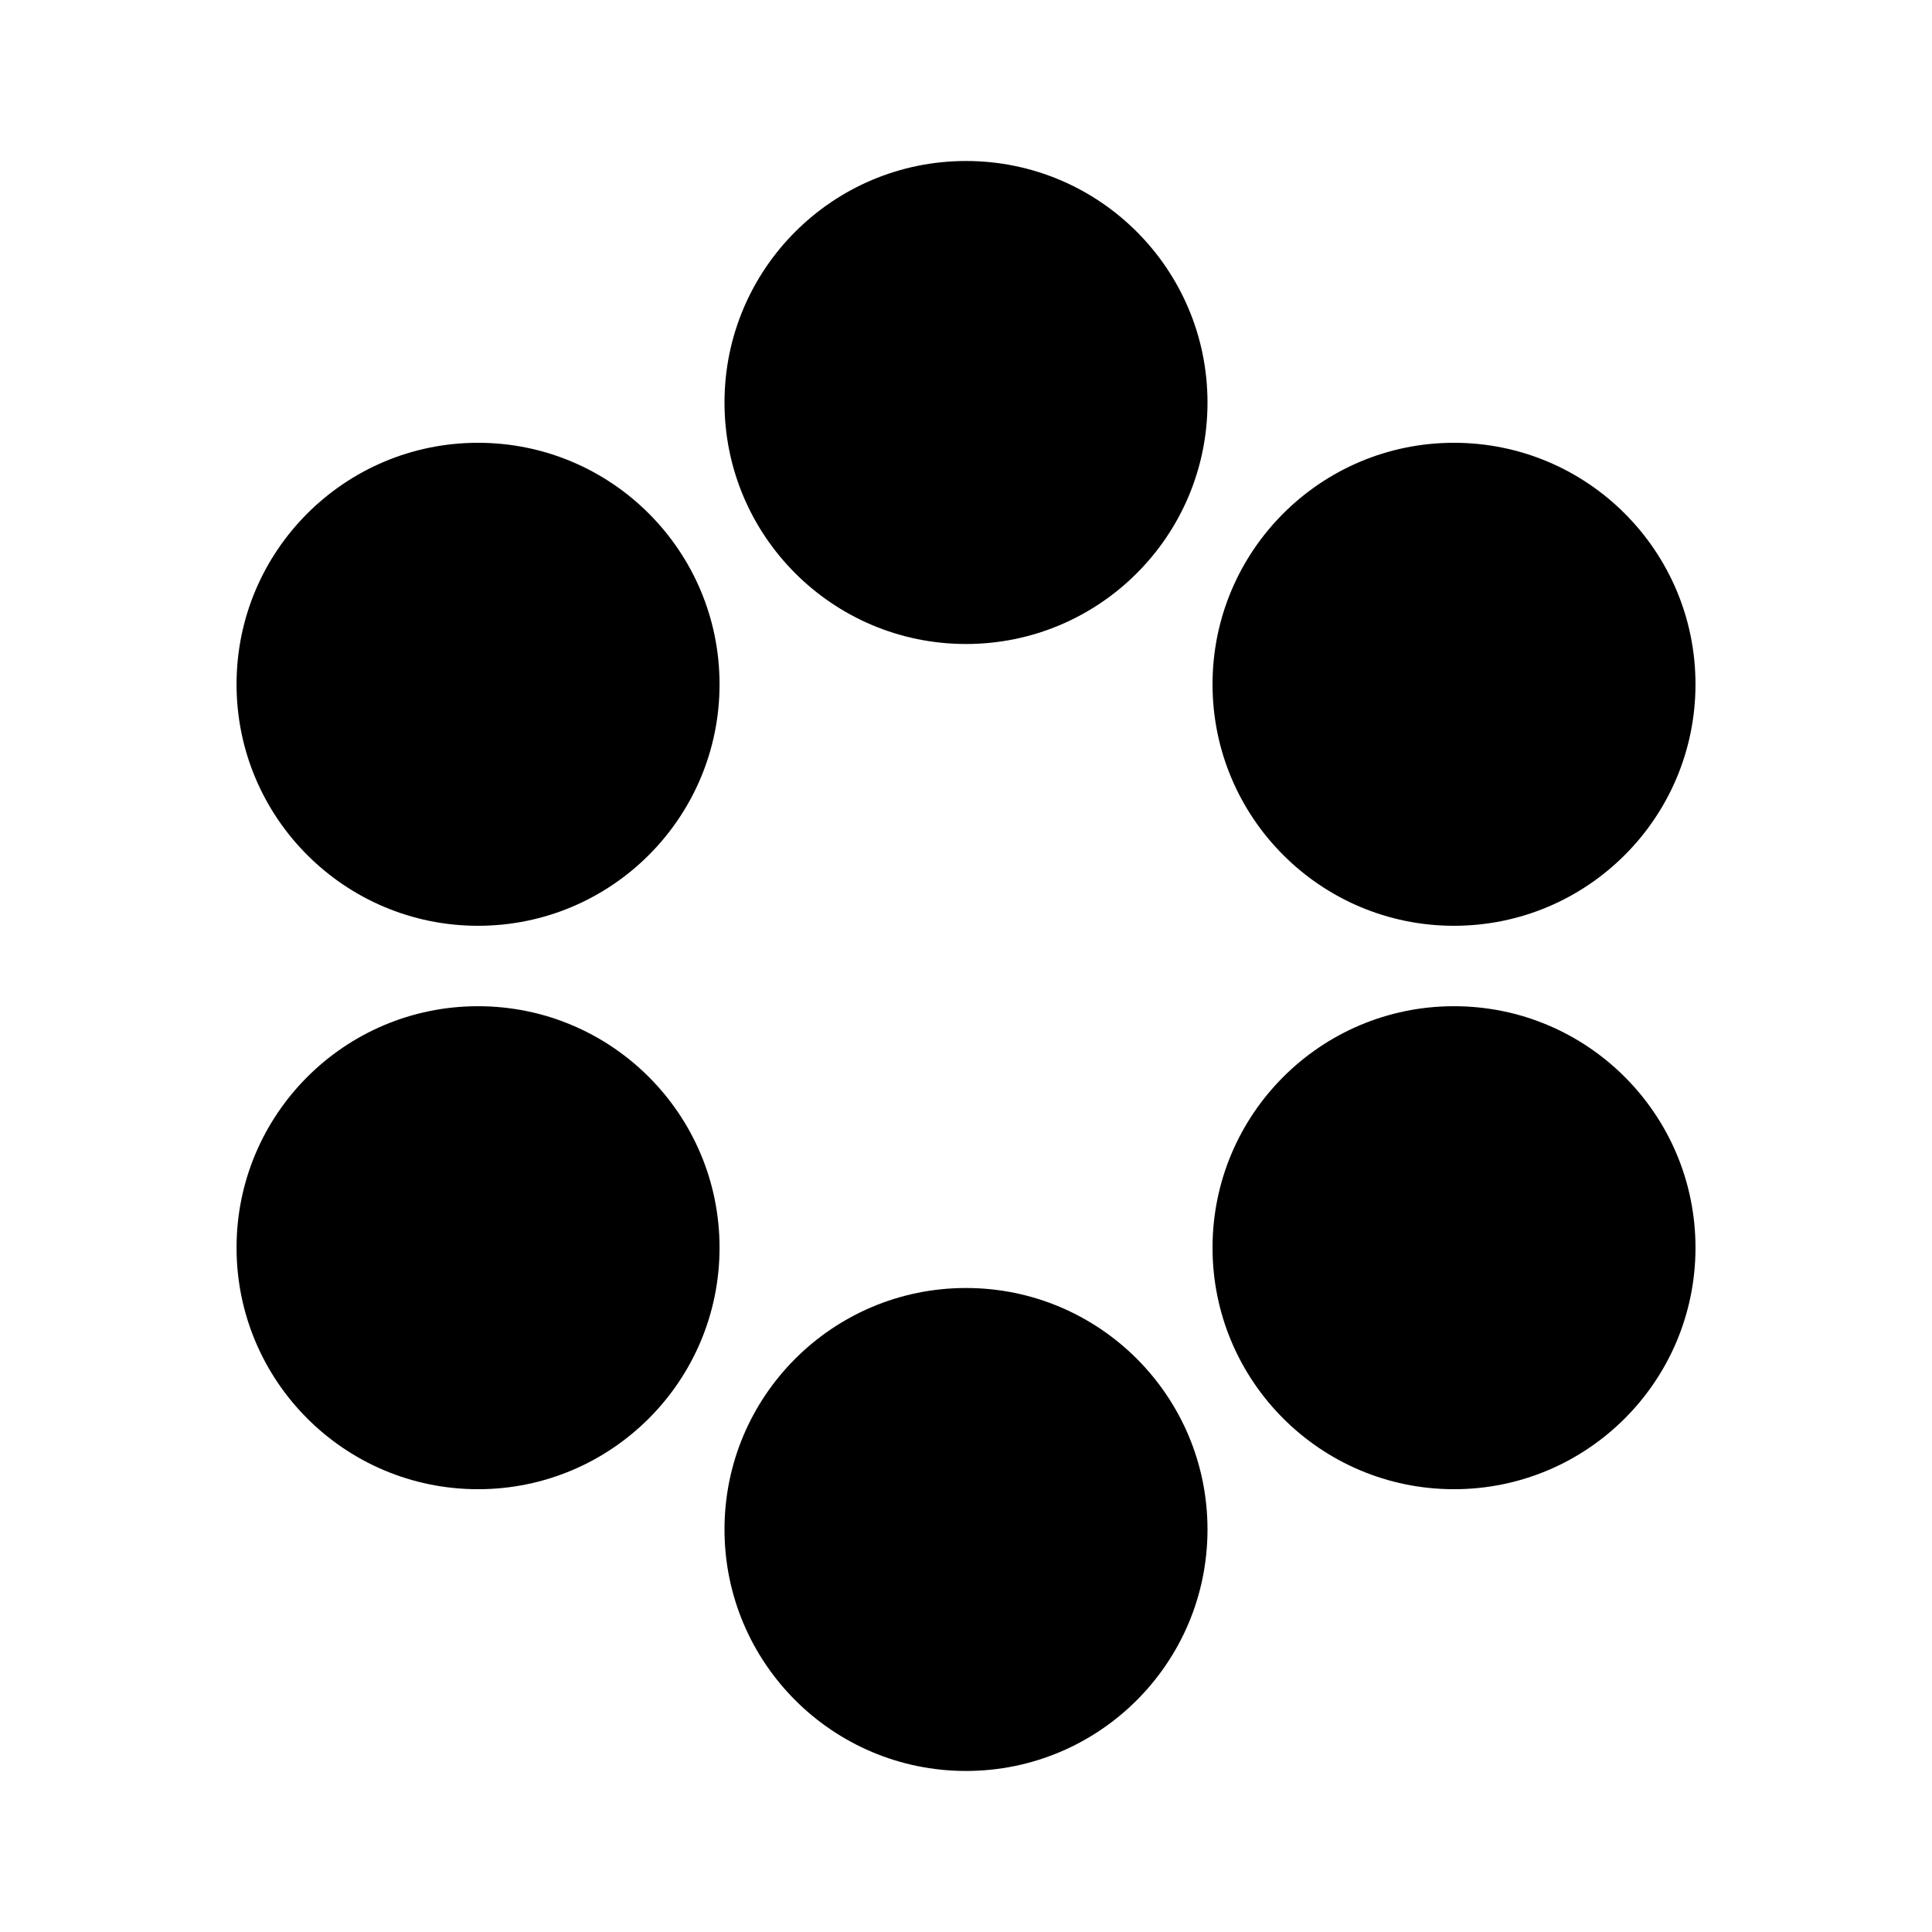
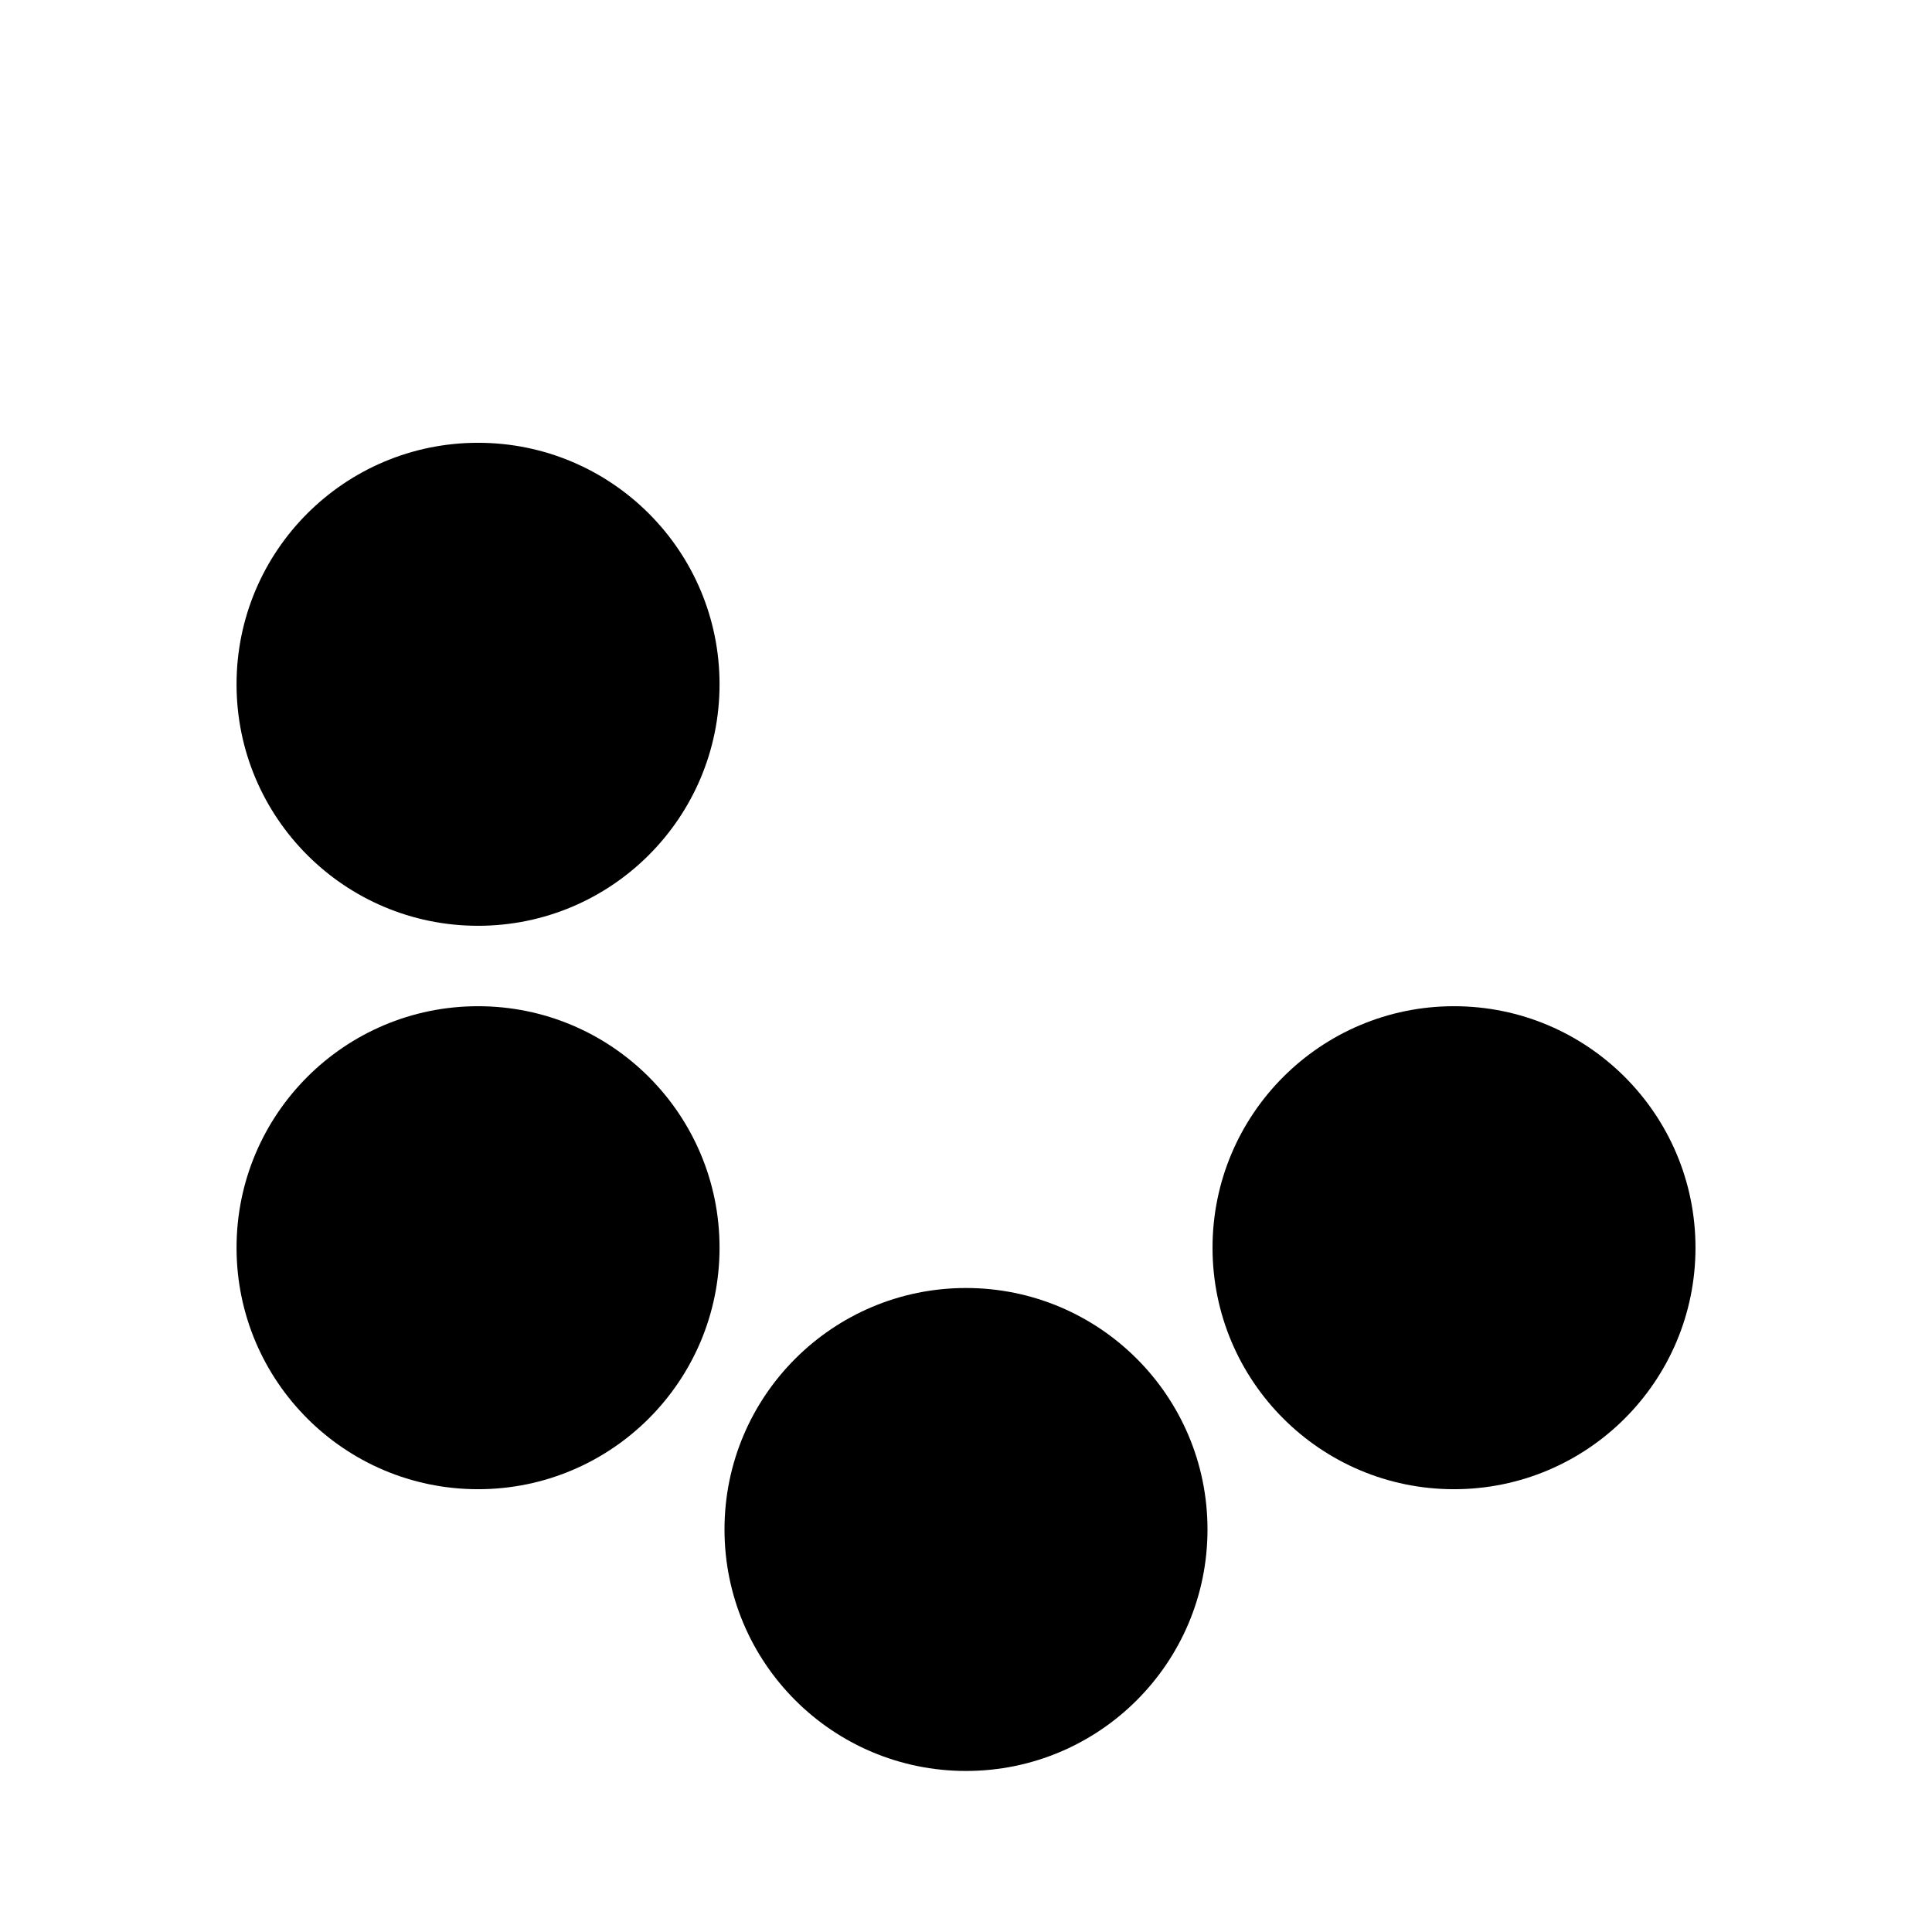
<svg xmlns="http://www.w3.org/2000/svg" width="48" height="48" viewBox="0 0 48 48" fill="none">
  <g clip-path="url(#clip0_264_11)">
-     <path d="M30 10.001C30 13.314 27.314 16 24 16C20.687 16 18 13.314 18 10.001C18 6.687 20.687 4 24 4C27.314 4 30 6.687 30 10.001Z" fill="black" />
    <path d="M30 37.999C30 41.313 27.314 43.999 24 43.999C20.687 43.999 18 41.313 18 37.999C18 34.686 20.687 32 24 32C27.314 32 30 34.686 30 37.999Z" fill="black" />
-     <path d="M36.124 23.001C32.811 23.001 30.125 20.314 30.125 17.001C30.125 13.687 32.811 11.001 36.124 11.001C39.438 11.001 42.124 13.687 42.124 17.001C42.124 20.314 39.438 23.001 36.124 23.001Z" fill="black" />
    <path d="M11.877 36.999C8.563 36.999 5.877 34.313 5.877 30.999C5.877 27.685 8.563 24.999 11.877 24.999C15.191 24.999 17.877 27.685 17.877 30.999C17.877 34.313 15.191 36.999 11.877 36.999Z" fill="black" />
    <path d="M36.124 36.999C32.811 36.999 30.125 34.313 30.125 30.999C30.125 27.685 32.811 24.999 36.124 24.999C39.438 24.999 42.124 27.685 42.124 30.999C42.124 34.313 39.438 36.999 36.124 36.999Z" fill="black" />
    <path d="M11.877 23.001C8.563 23.001 5.877 20.314 5.877 17.001C5.877 13.687 8.563 11.001 11.877 11.001C15.191 11.001 17.877 13.687 17.877 17.001C17.877 20.314 15.191 23.001 11.877 23.001Z" fill="black" />
  </g>
  <defs>
    <clipPath id="clip0_264_11">
      <rect width="48" height="48" fill="white" />
    </clipPath>
  </defs>
</svg>